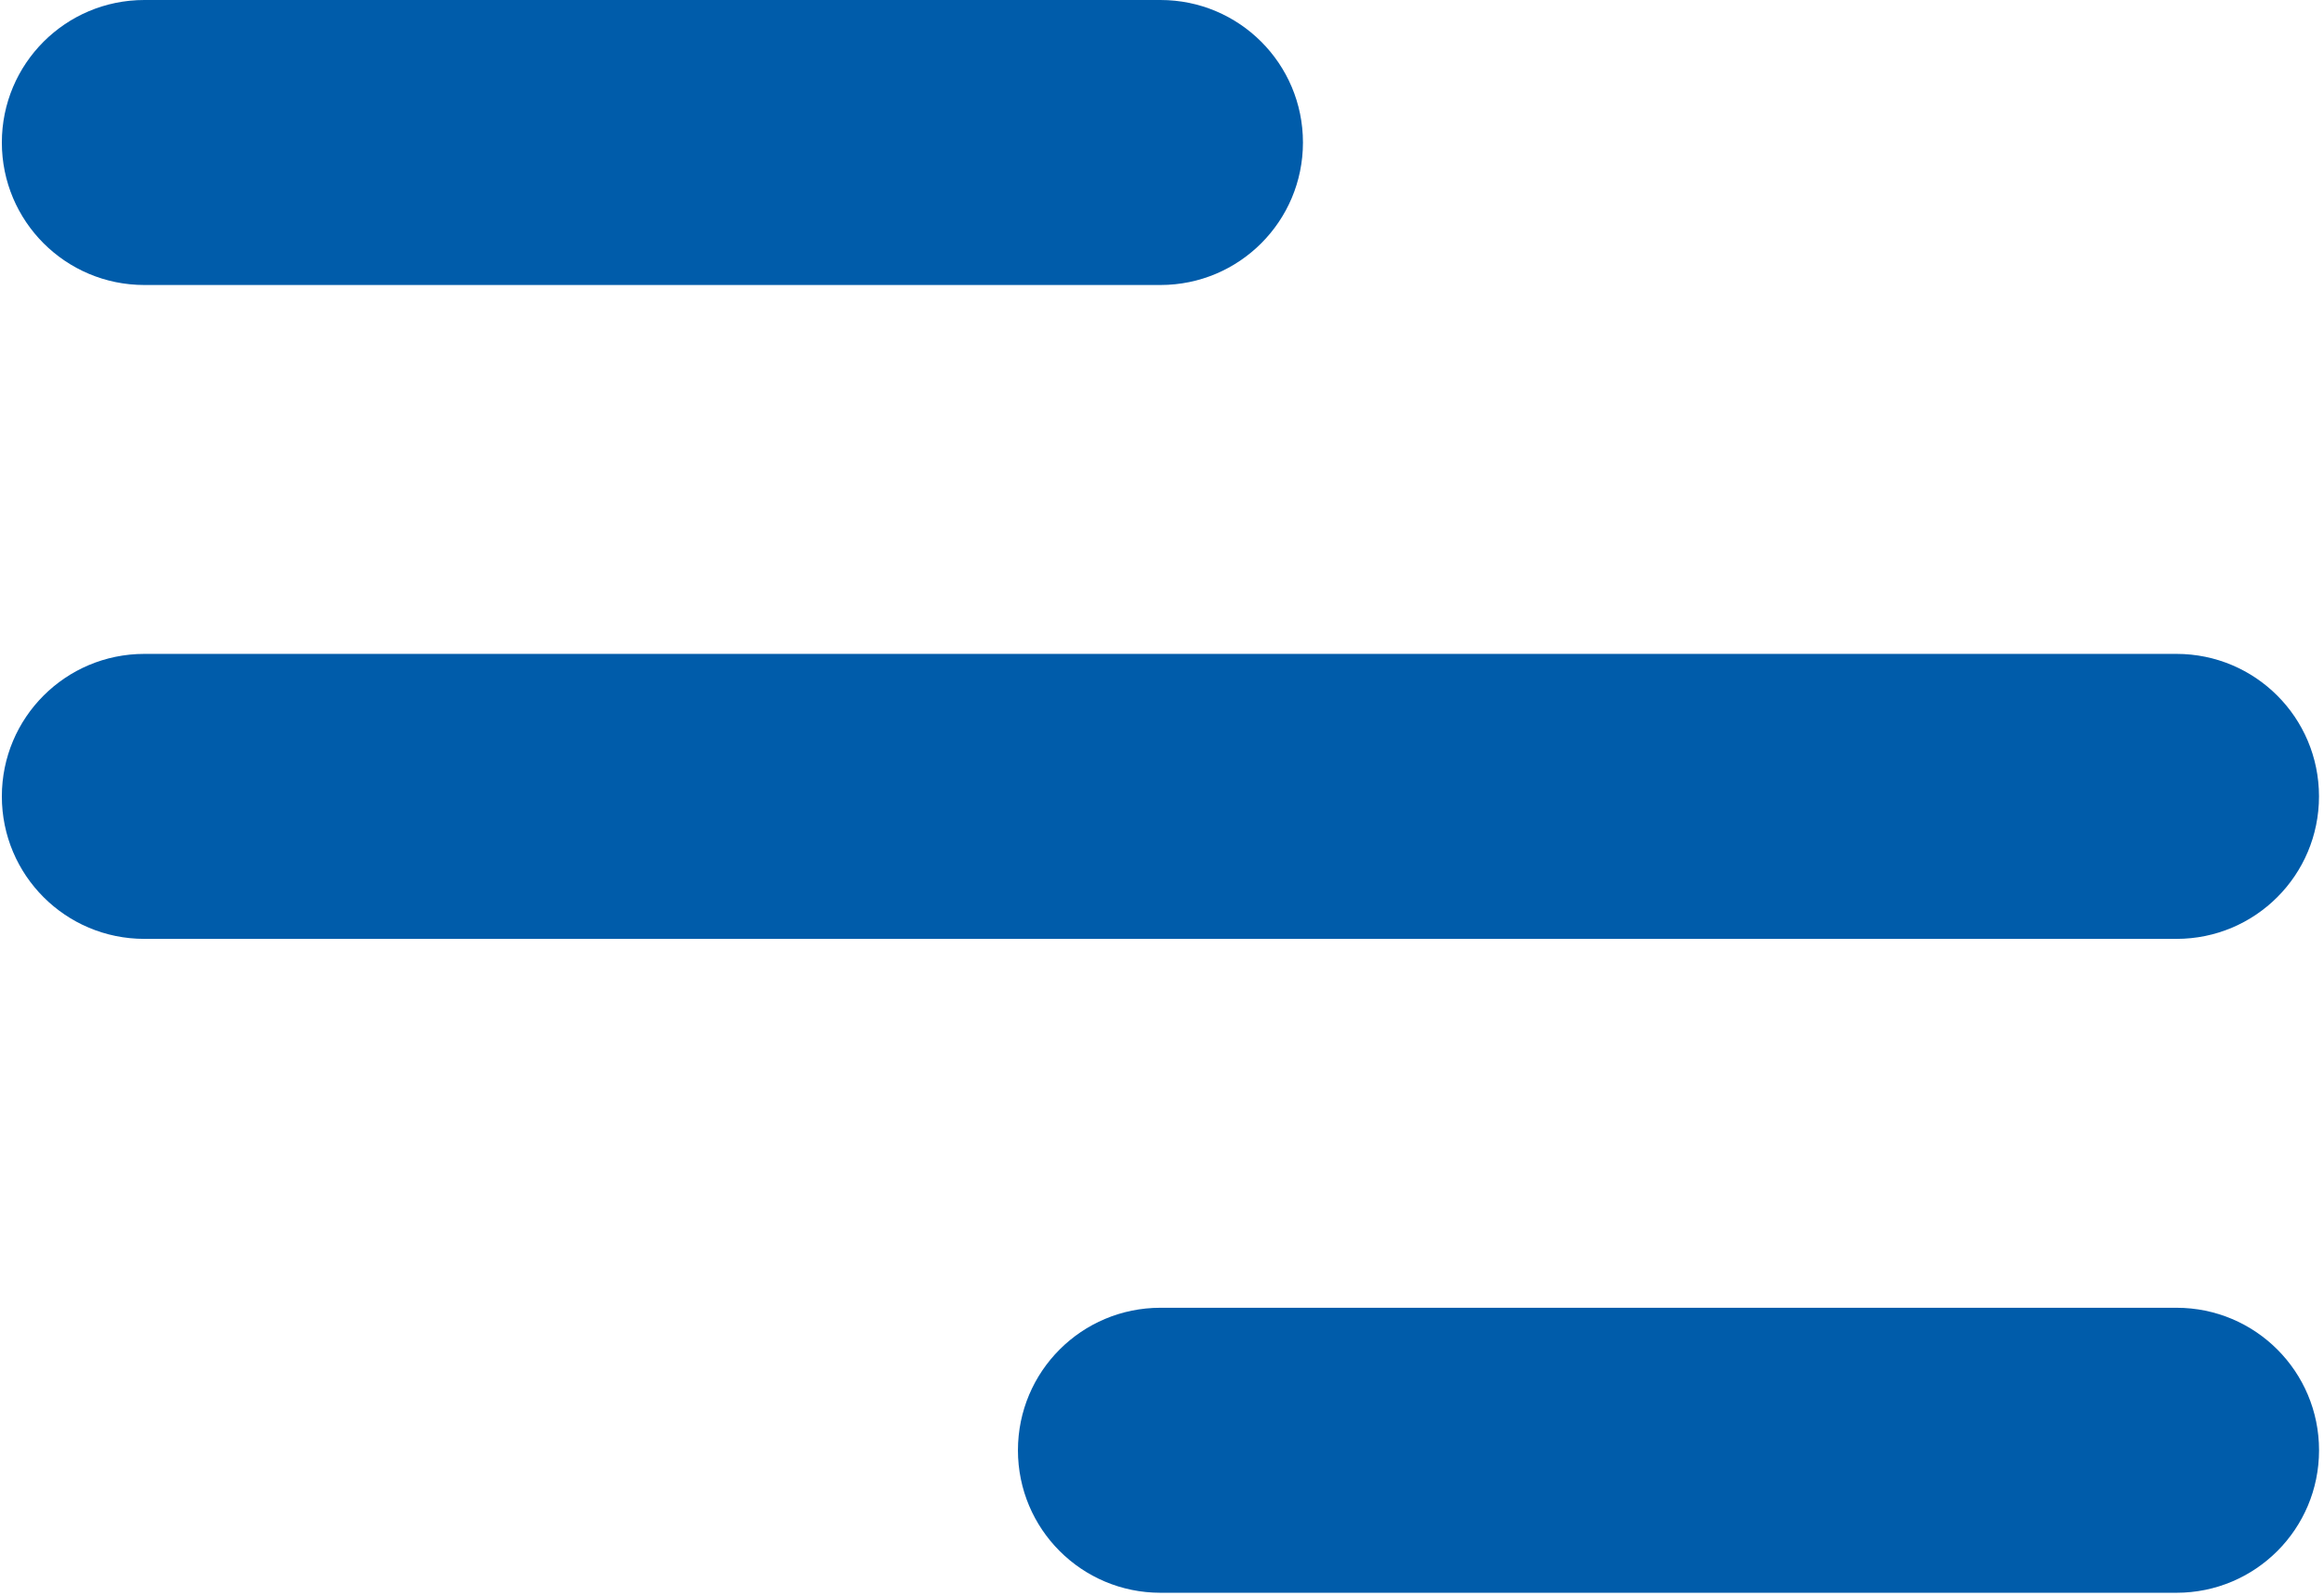
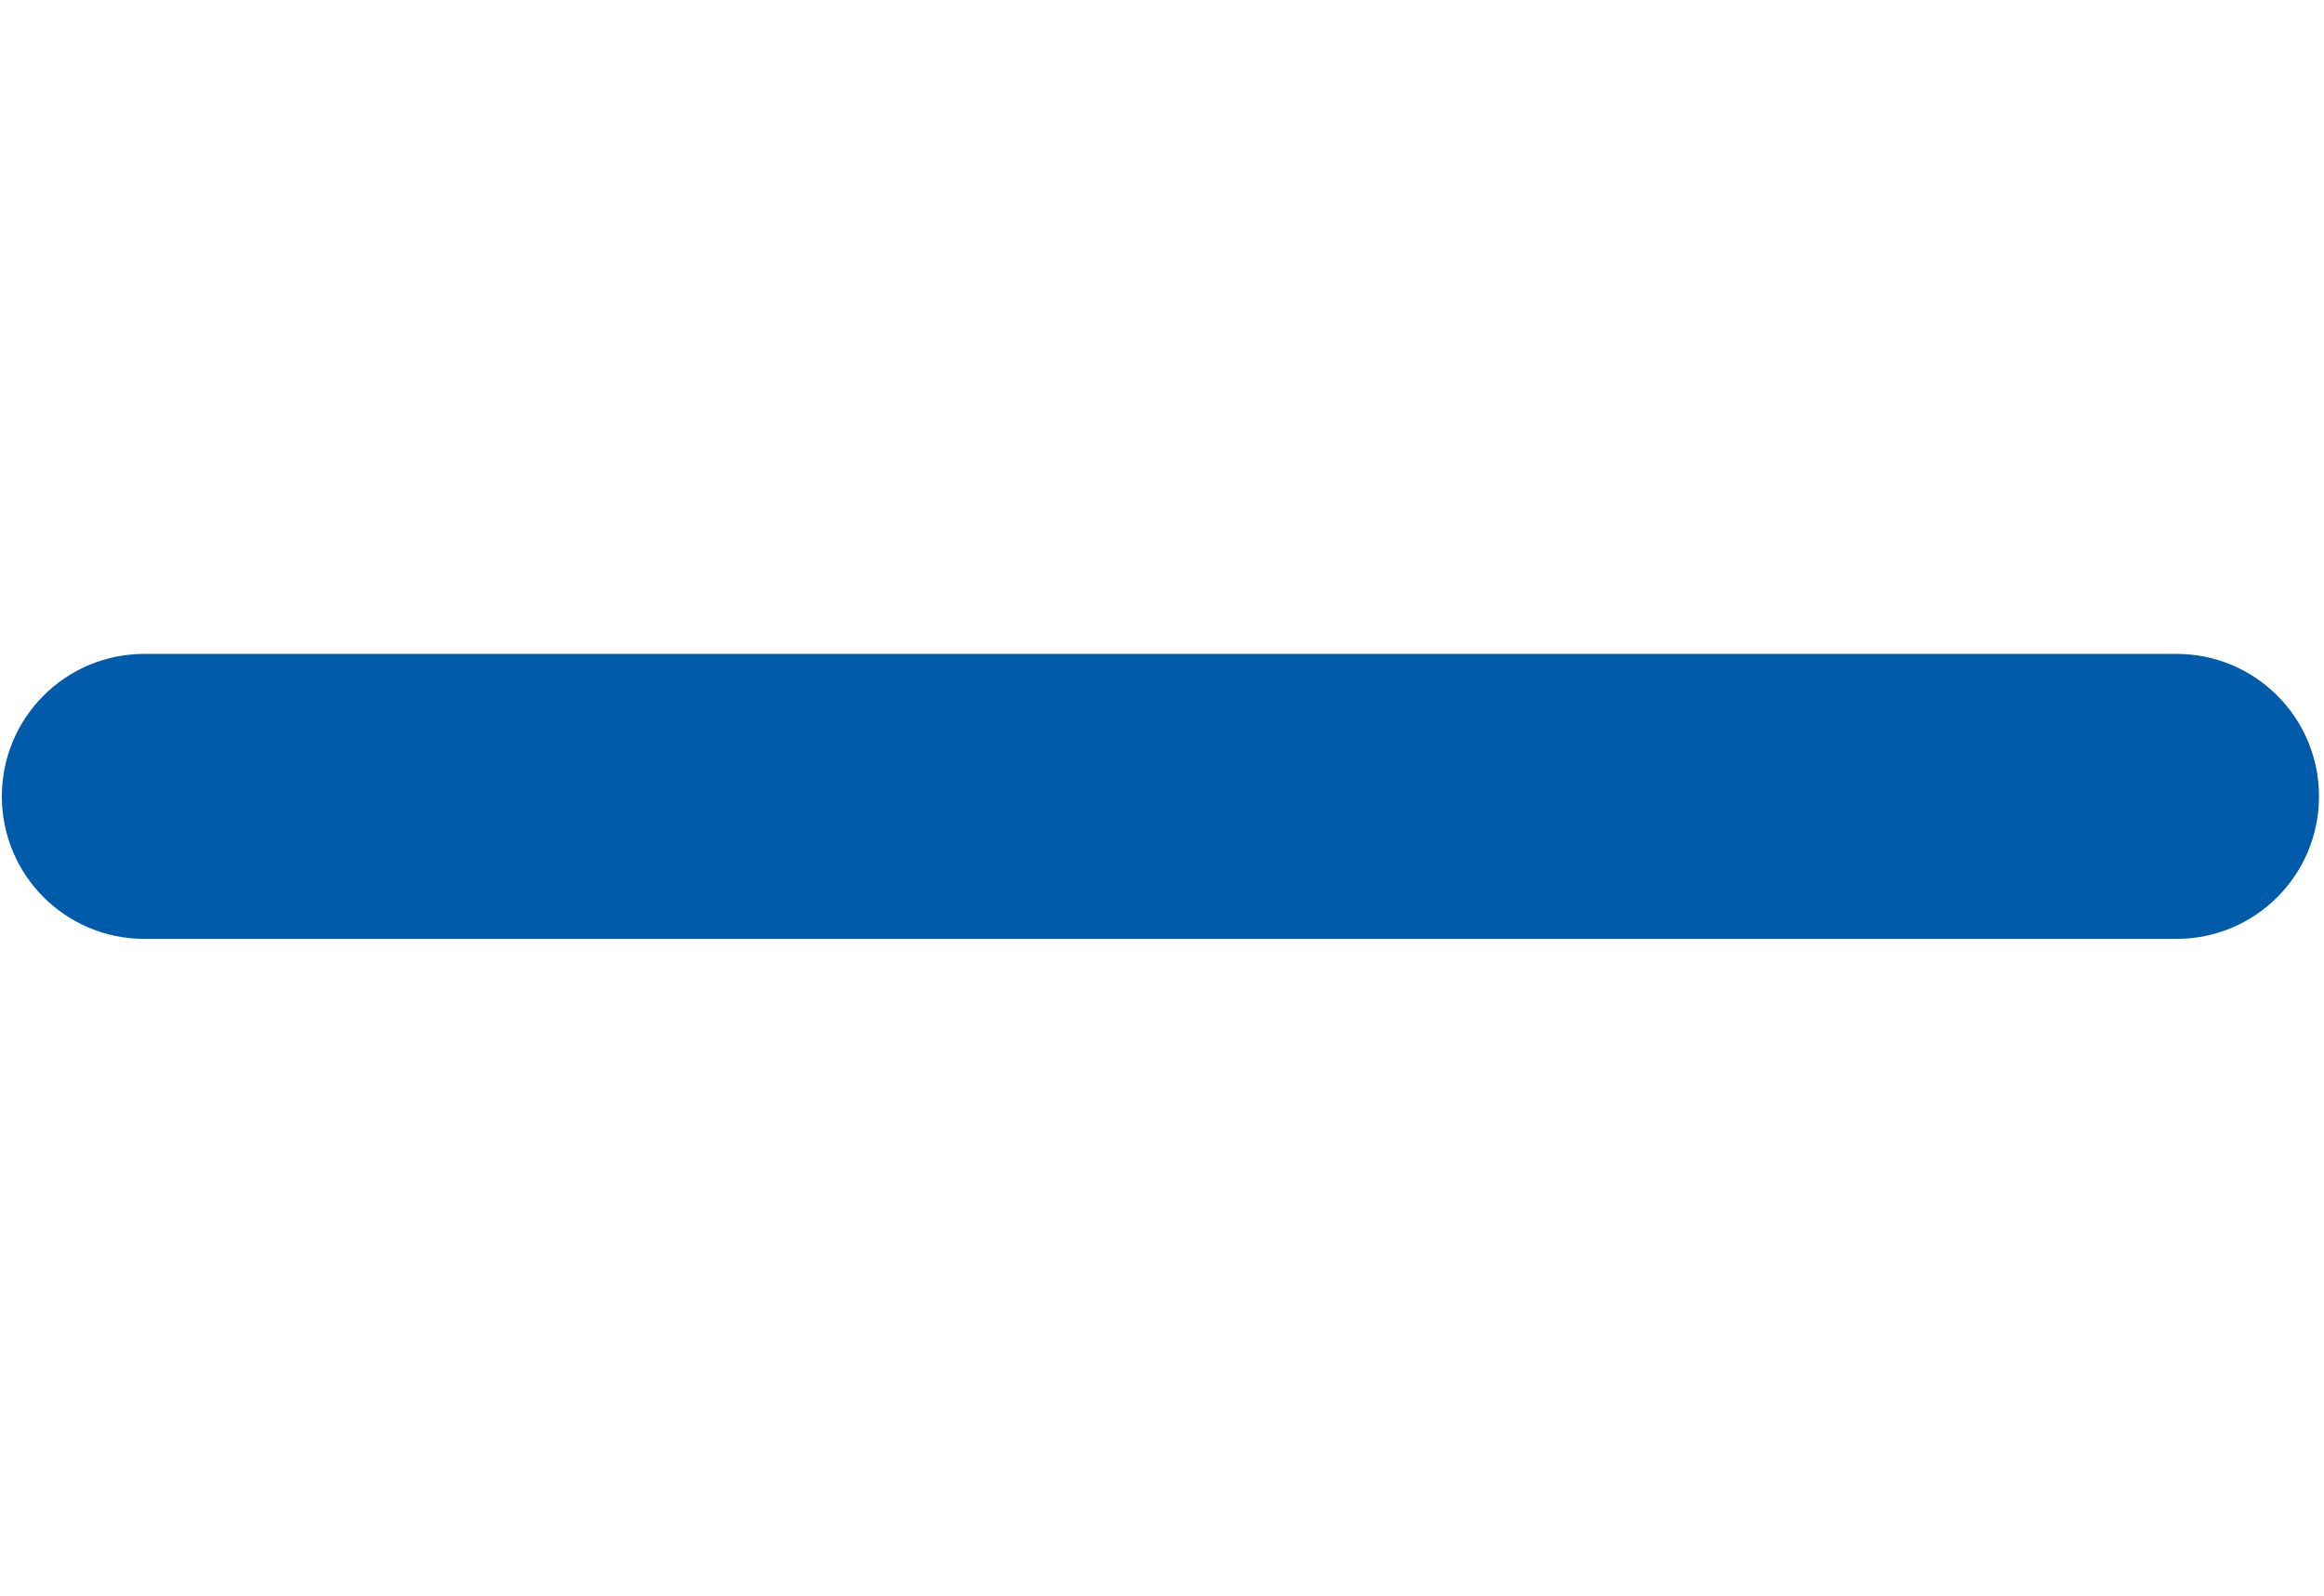
<svg xmlns="http://www.w3.org/2000/svg" width="249" height="171" viewBox="0 0 249 171" fill="none">
-   <path d="M15.467 30.538H124.333C132.773 30.538 139.602 23.708 139.602 15.269C139.602 6.829 132.773 0 124.333 0H15.467C7.028 0 0.198 6.829 0.198 15.269C0.198 23.708 7.028 30.538 15.467 30.538Z" fill="#005CAA" />
  <path d="M15.467 100.602H233.195C241.635 100.602 248.464 93.773 248.464 85.333C248.464 76.894 241.635 70.065 233.195 70.065H15.467C7.028 70.065 0.198 76.894 0.198 85.333C0.198 93.773 7.028 100.602 15.467 100.602Z" fill="#005CAA" />
-   <path d="M233.2 140.129H124.334C115.894 140.129 109.065 146.958 109.065 155.398C109.065 163.837 115.894 170.667 124.334 170.667H233.2C241.639 170.667 248.469 163.837 248.469 155.398C248.469 146.958 241.639 140.129 233.2 140.129Z" fill="#005CAA" />
</svg>